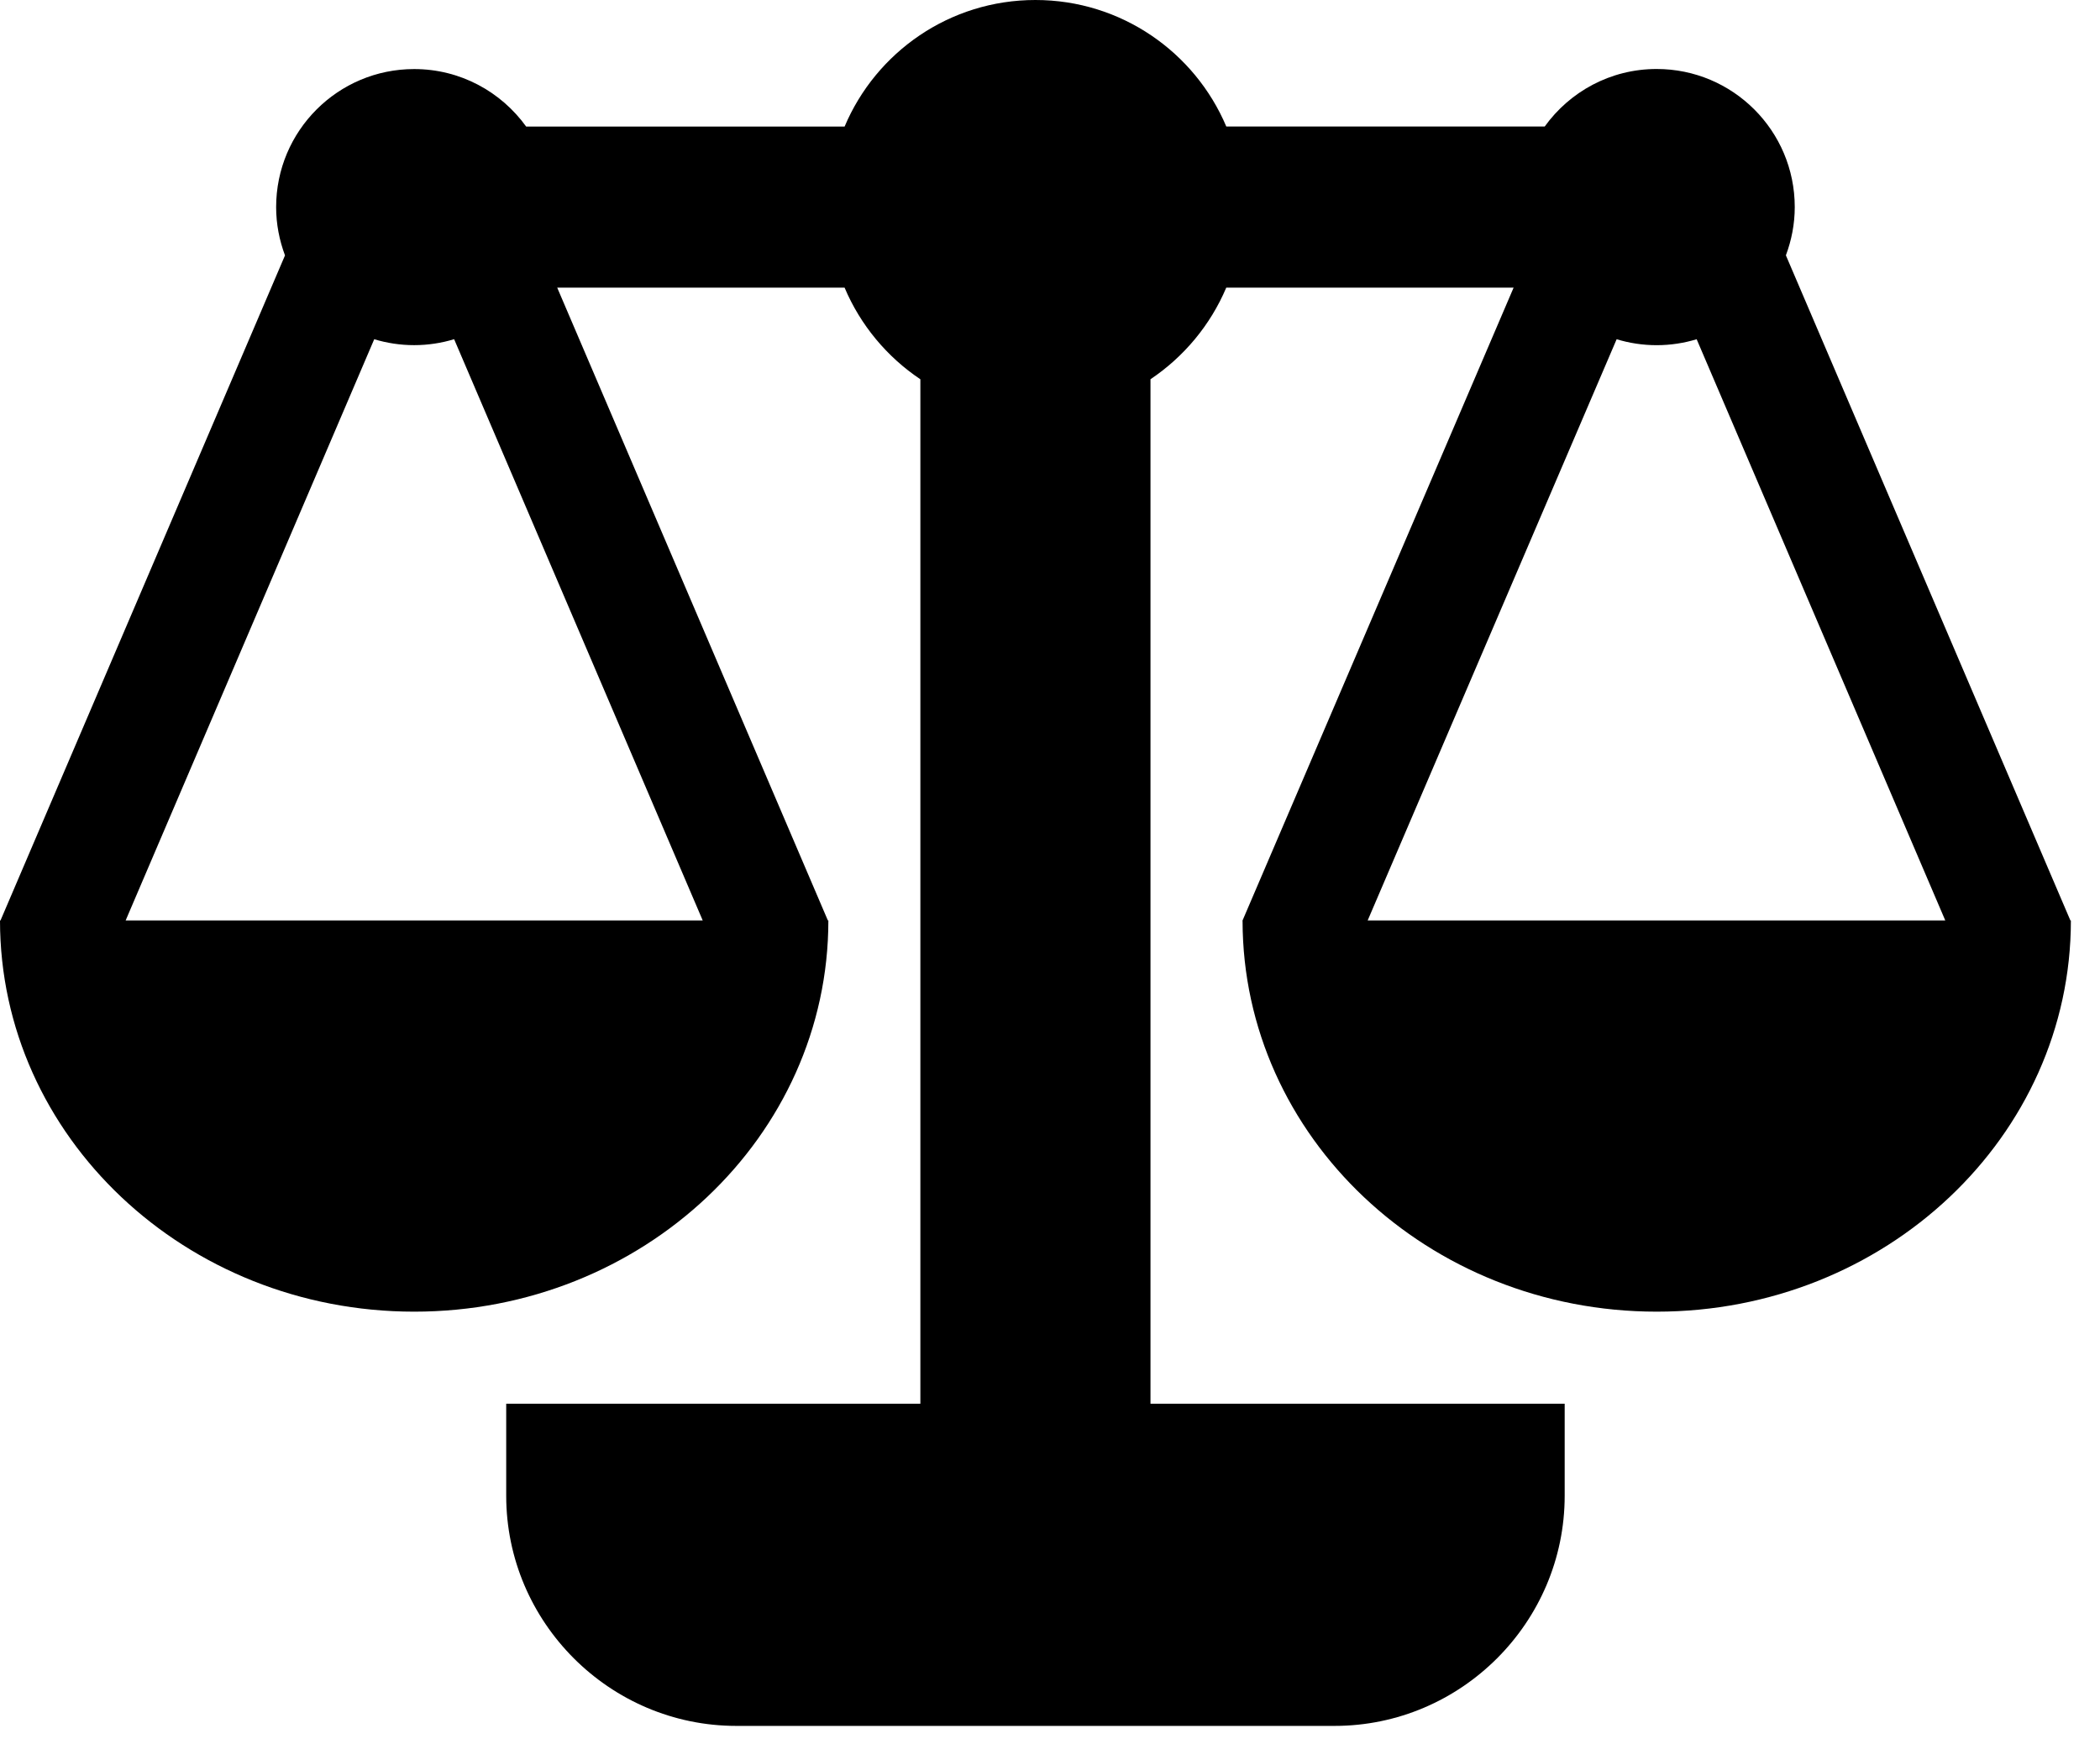
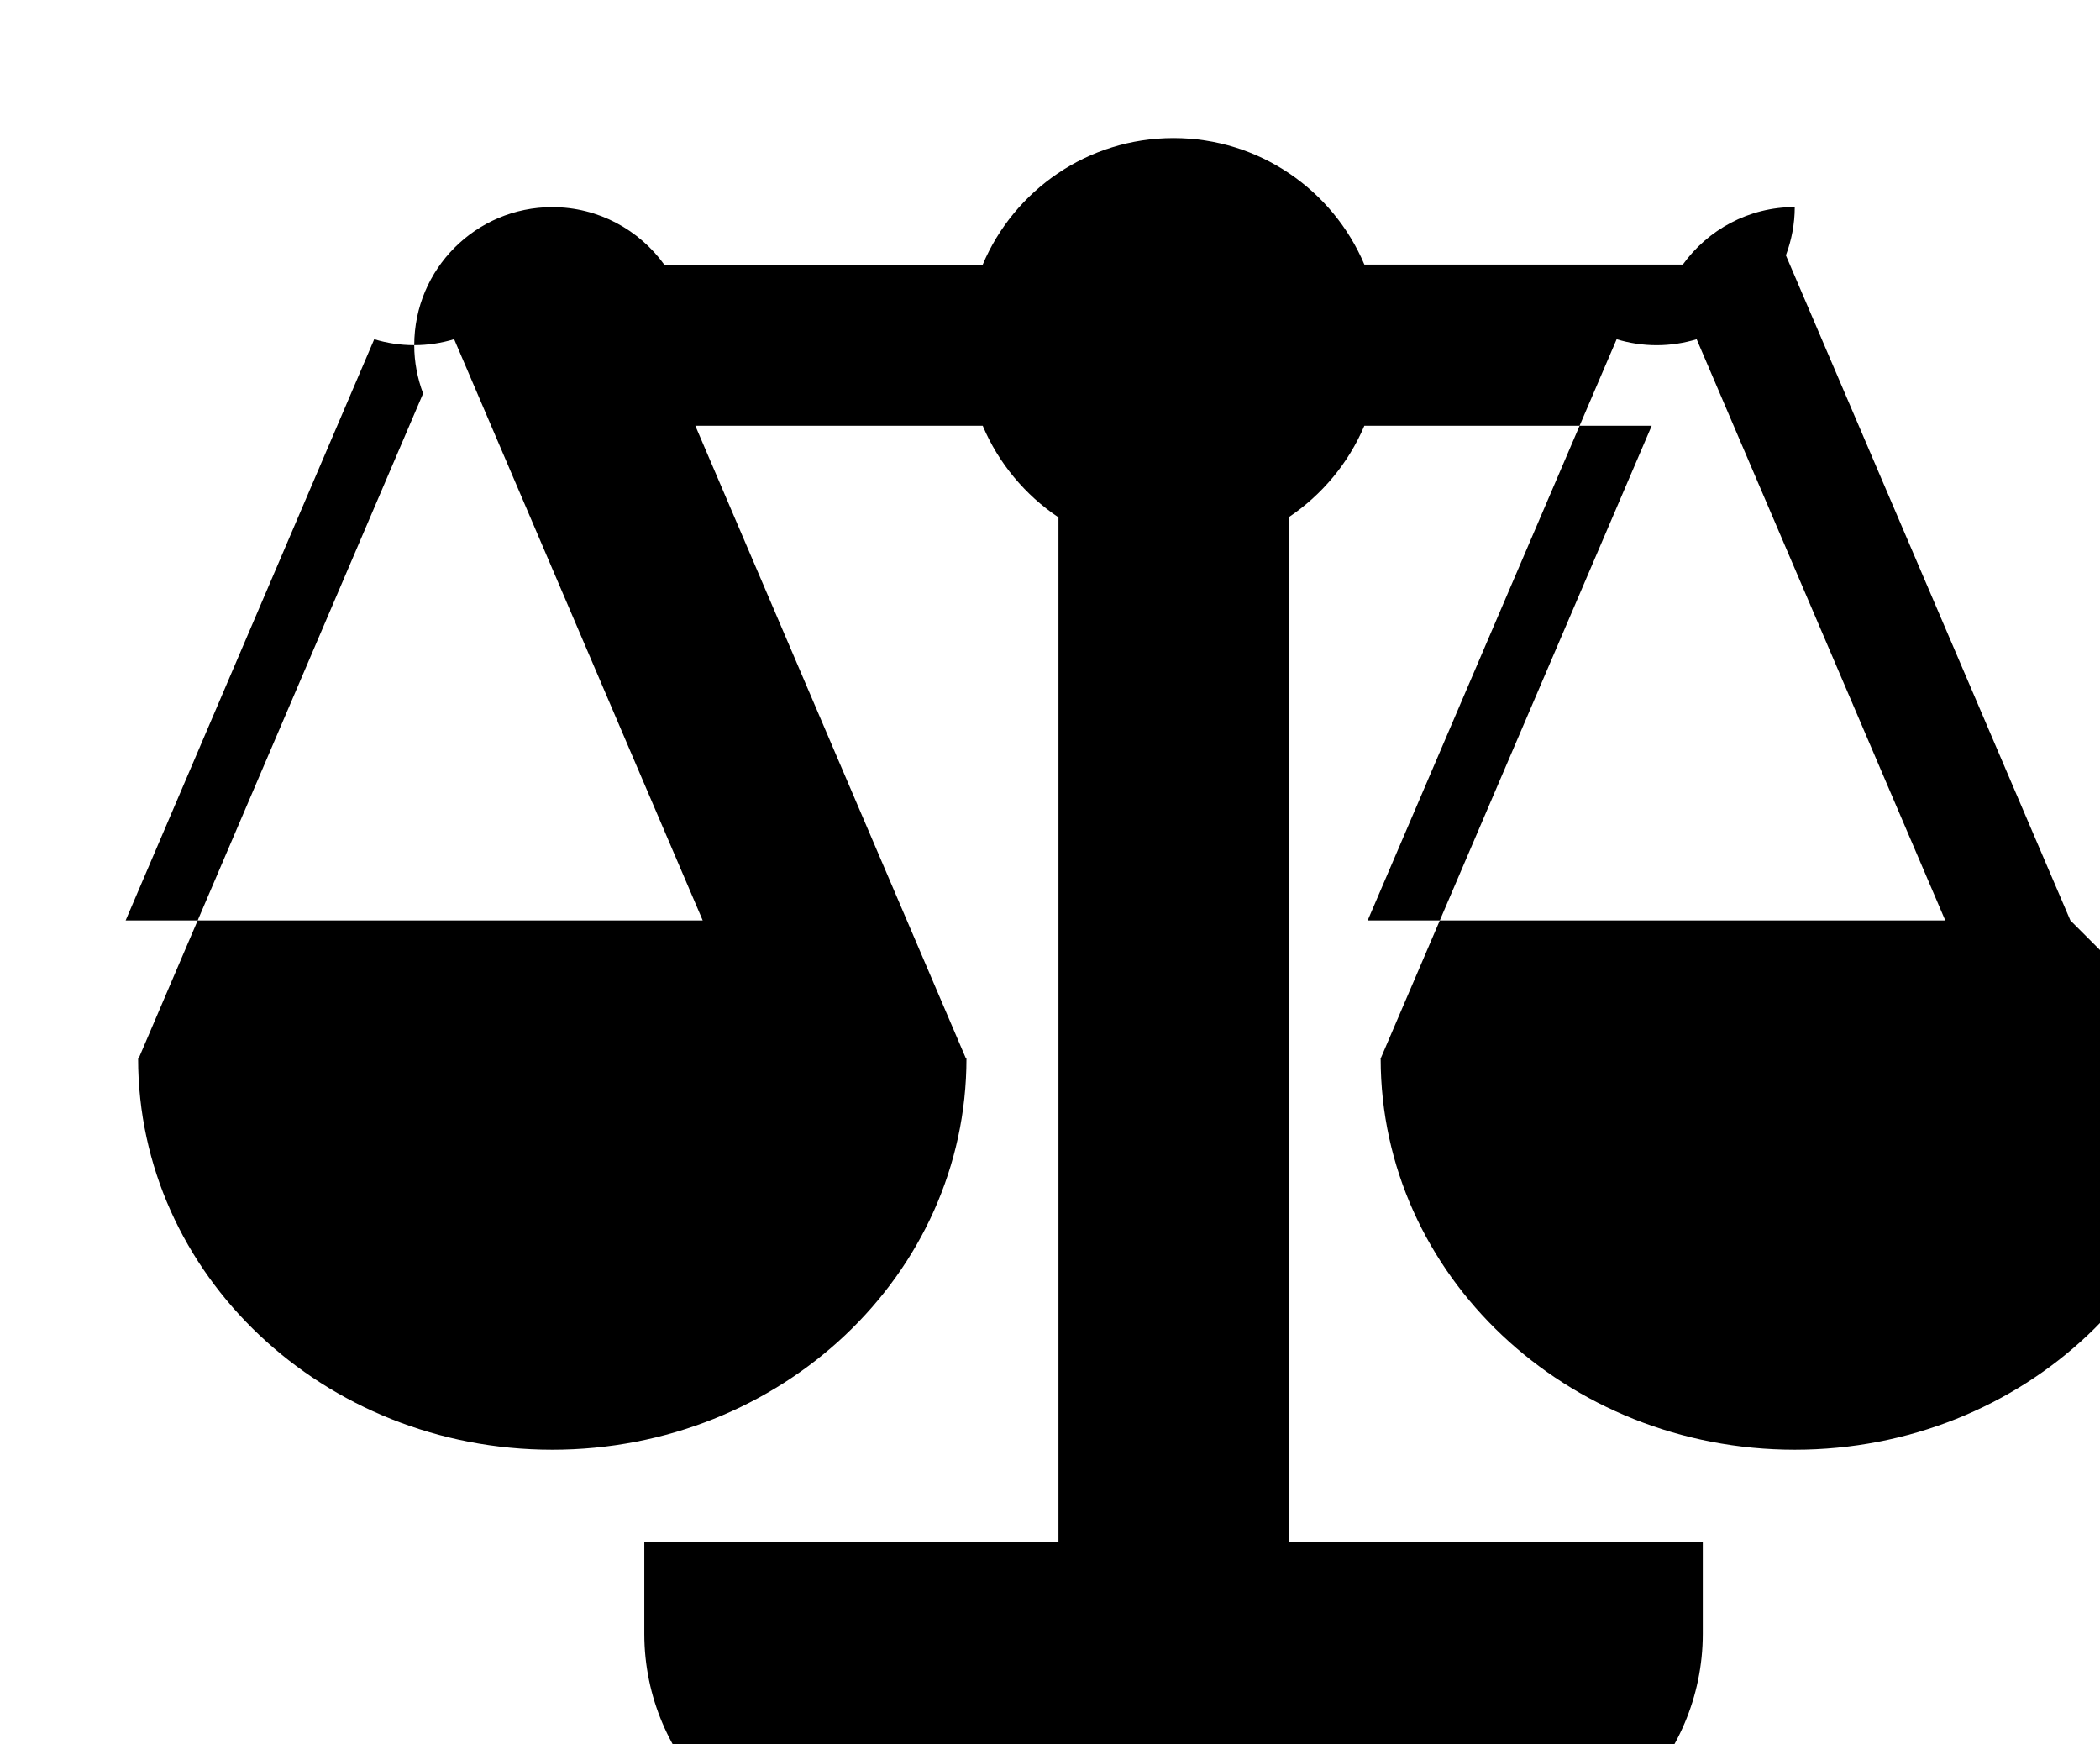
<svg xmlns="http://www.w3.org/2000/svg" width="100%" height="100%" viewBox="0 0 59 49" version="1.1" xml:space="preserve" style="fill-rule:evenodd;clip-rule:evenodd;stroke-linejoin:round;stroke-miterlimit:2;">
  <g>
-     <path d="M58.168,25.858l-7.993,-18.685c0.158,-0.423 0.249,-0.879 0.249,-1.356c0,-2.143 -1.738,-3.879 -3.88,-3.879c-1.297,0 -2.441,0.638 -3.145,1.616l-8.946,0c-0.883,-2.088 -2.953,-3.554 -5.363,-3.554c-2.411,-0 -4.479,1.466 -5.361,3.556l-8.946,-0c-0.705,-0.978 -1.85,-1.616 -3.147,-1.616c-2.142,-0 -3.878,1.736 -3.878,3.879c0,0.477 0.091,0.932 0.249,1.356l-7.993,18.683l-0.014,0c0,6.068 5.211,10.99 11.637,10.99c6.428,0 11.636,-4.922 11.636,-10.99l-0.014,0l-7.604,-17.777l8.074,0c0.445,1.052 1.191,1.946 2.129,2.574l0,28.779l-11.636,0l0,2.586c0,3.556 2.909,6.465 6.465,6.465l16.808,0c3.556,0 6.465,-2.909 6.465,-6.465l0,-2.586l-11.637,0l0,-28.78c0.938,-0.629 1.684,-1.522 2.129,-2.573l8.073,0l-7.615,17.777l-0.001,0l0,0.001l-0.004,0.009l0.005,0.002c0.007,6.063 5.214,10.978 11.636,10.978c6.428,0 11.636,-4.922 11.636,-10.99c0,0.001 -0.014,0.001 -0.014,0Zm-38.425,0l-16.213,0l6.984,-16.328c0.355,0.107 0.731,0.166 1.121,0.166c0.39,0 0.768,-0.059 1.124,-0.167l6.984,16.329Zm18.682,0l6.995,-16.328c0.356,0.108 0.733,0.167 1.124,0.167c0.391,0 0.768,-0.059 1.124,-0.167l6.985,16.328l-16.228,0Z" style="fill-rule:nonzero;" />
+     <path d="M58.168,25.858l-7.993,-18.685c0.158,-0.423 0.249,-0.879 0.249,-1.356c-1.297,0 -2.441,0.638 -3.145,1.616l-8.946,0c-0.883,-2.088 -2.953,-3.554 -5.363,-3.554c-2.411,-0 -4.479,1.466 -5.361,3.556l-8.946,-0c-0.705,-0.978 -1.85,-1.616 -3.147,-1.616c-2.142,-0 -3.878,1.736 -3.878,3.879c0,0.477 0.091,0.932 0.249,1.356l-7.993,18.683l-0.014,0c0,6.068 5.211,10.99 11.637,10.99c6.428,0 11.636,-4.922 11.636,-10.99l-0.014,0l-7.604,-17.777l8.074,0c0.445,1.052 1.191,1.946 2.129,2.574l0,28.779l-11.636,0l0,2.586c0,3.556 2.909,6.465 6.465,6.465l16.808,0c3.556,0 6.465,-2.909 6.465,-6.465l0,-2.586l-11.637,0l0,-28.78c0.938,-0.629 1.684,-1.522 2.129,-2.573l8.073,0l-7.615,17.777l-0.001,0l0,0.001l-0.004,0.009l0.005,0.002c0.007,6.063 5.214,10.978 11.636,10.978c6.428,0 11.636,-4.922 11.636,-10.99c0,0.001 -0.014,0.001 -0.014,0Zm-38.425,0l-16.213,0l6.984,-16.328c0.355,0.107 0.731,0.166 1.121,0.166c0.39,0 0.768,-0.059 1.124,-0.167l6.984,16.329Zm18.682,0l6.995,-16.328c0.356,0.108 0.733,0.167 1.124,0.167c0.391,0 0.768,-0.059 1.124,-0.167l6.985,16.328l-16.228,0Z" style="fill-rule:nonzero;" />
  </g>
</svg>